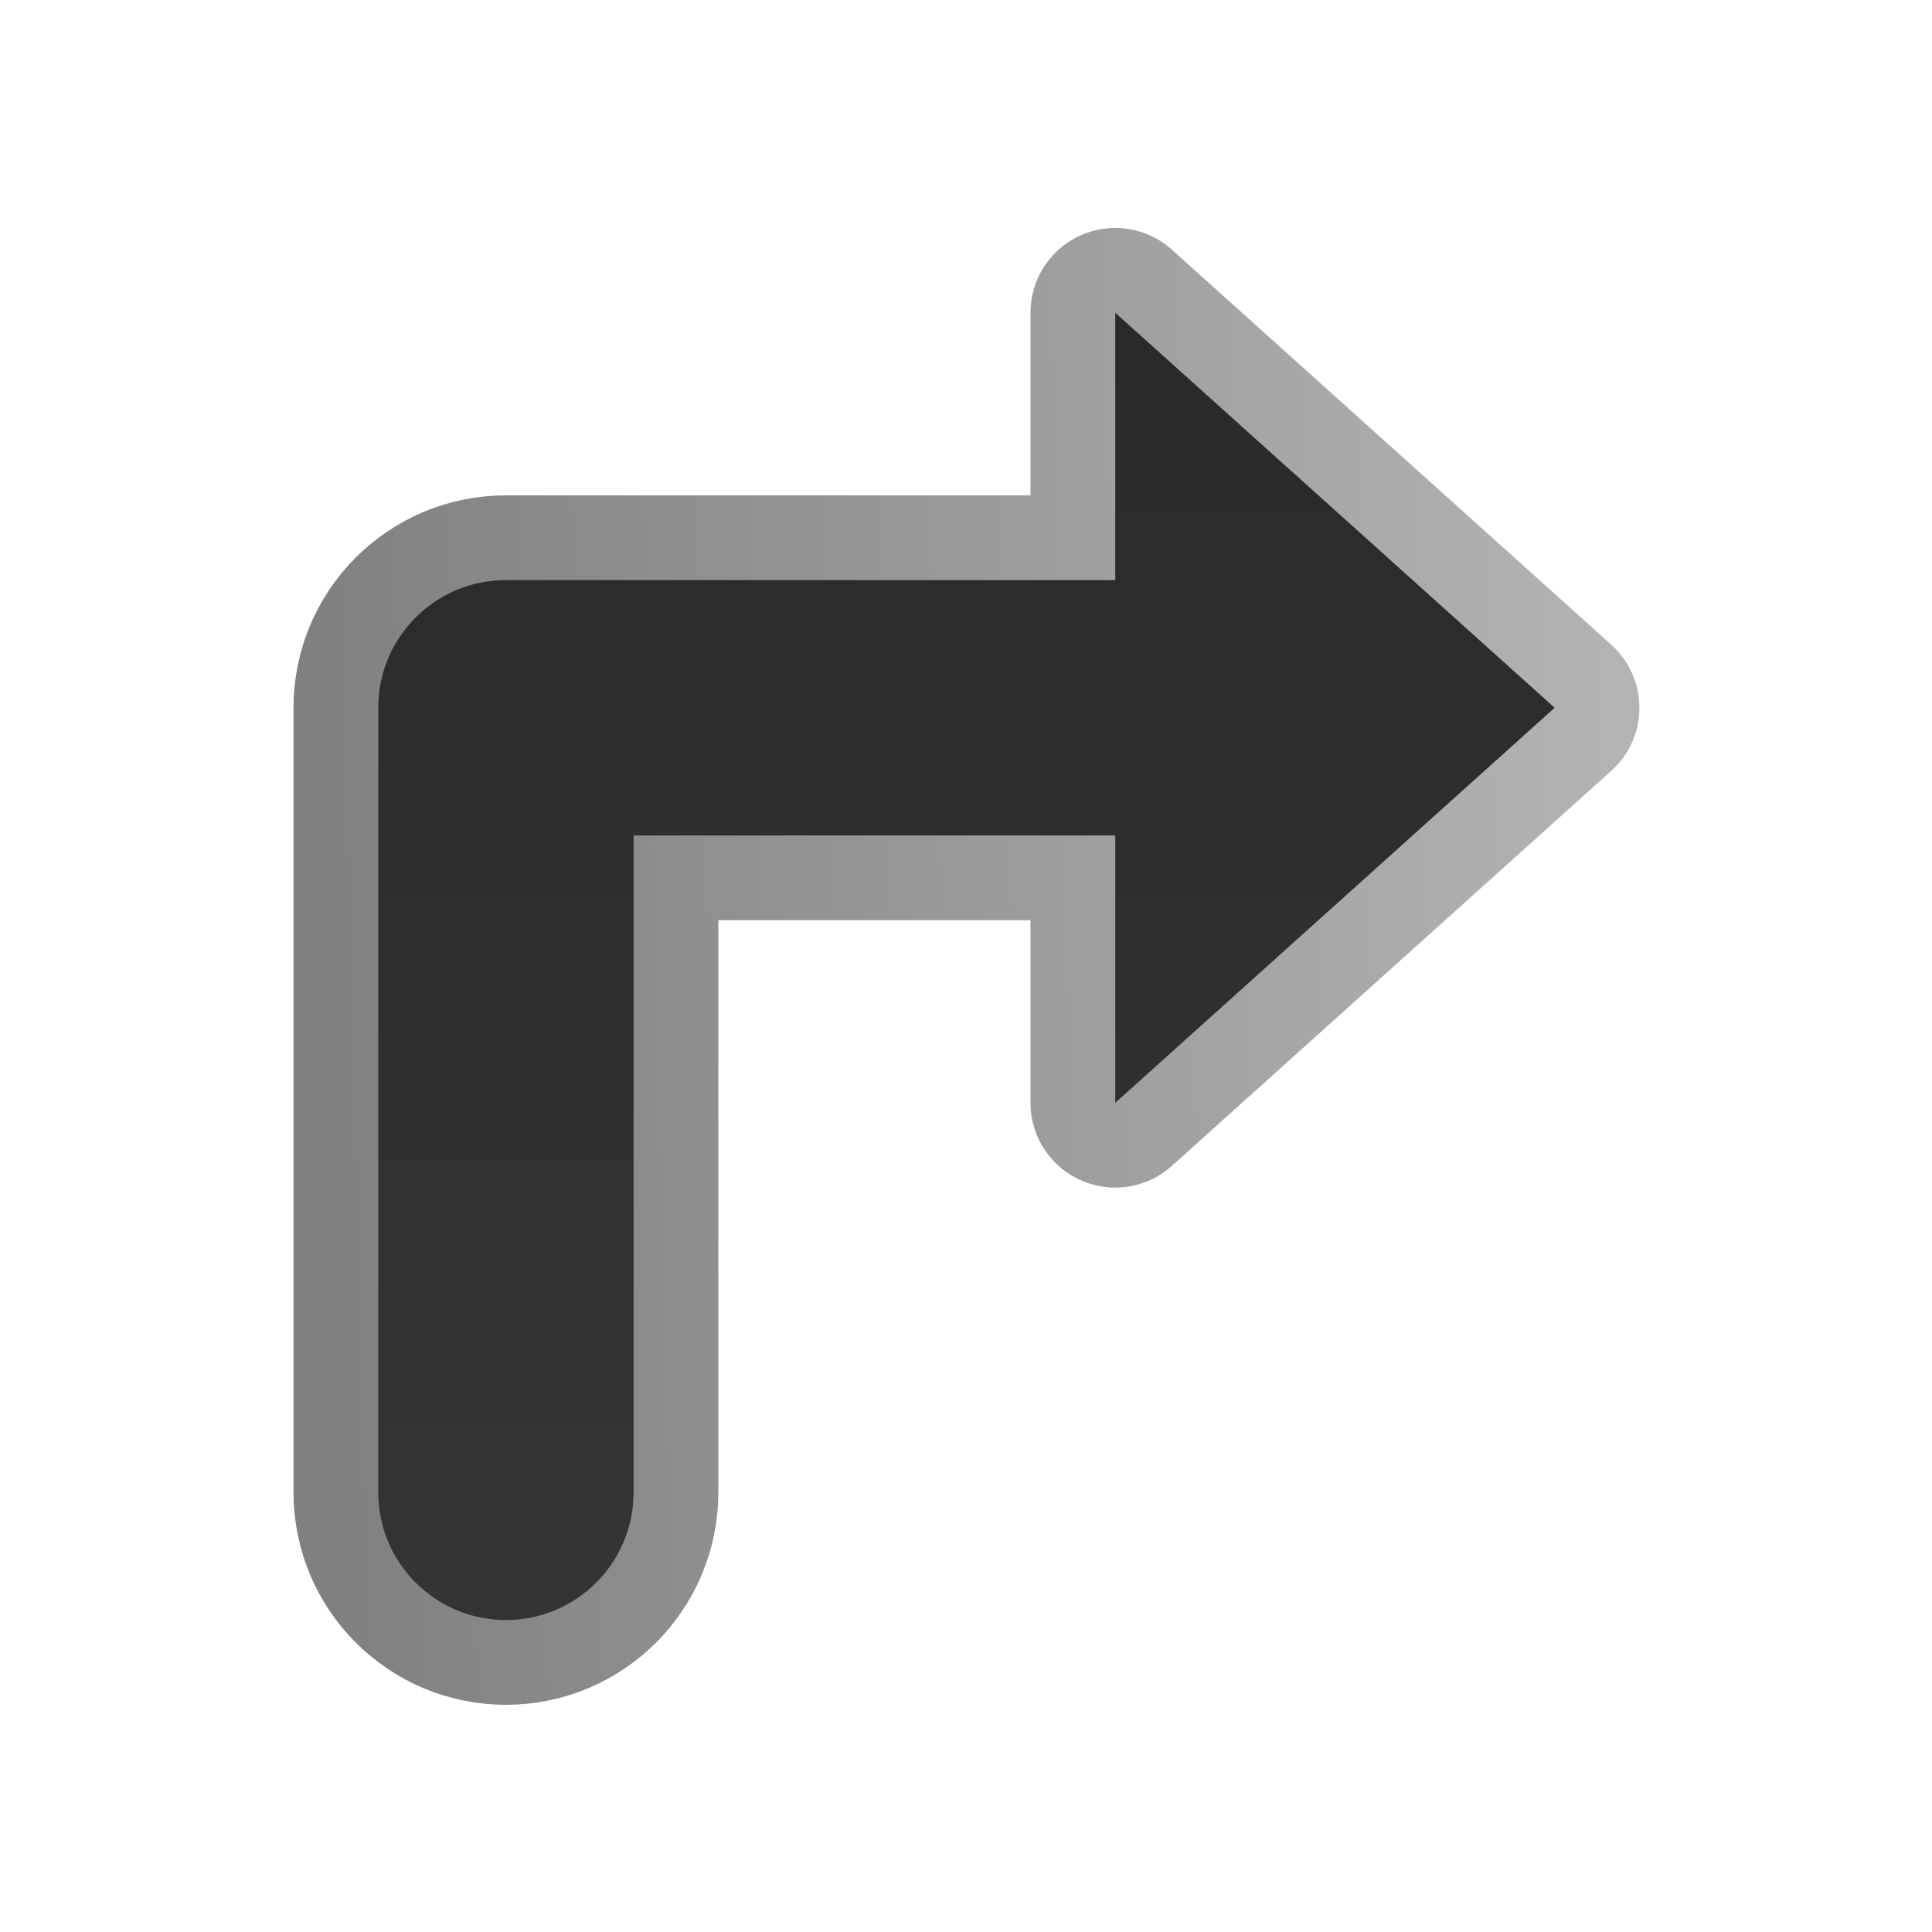
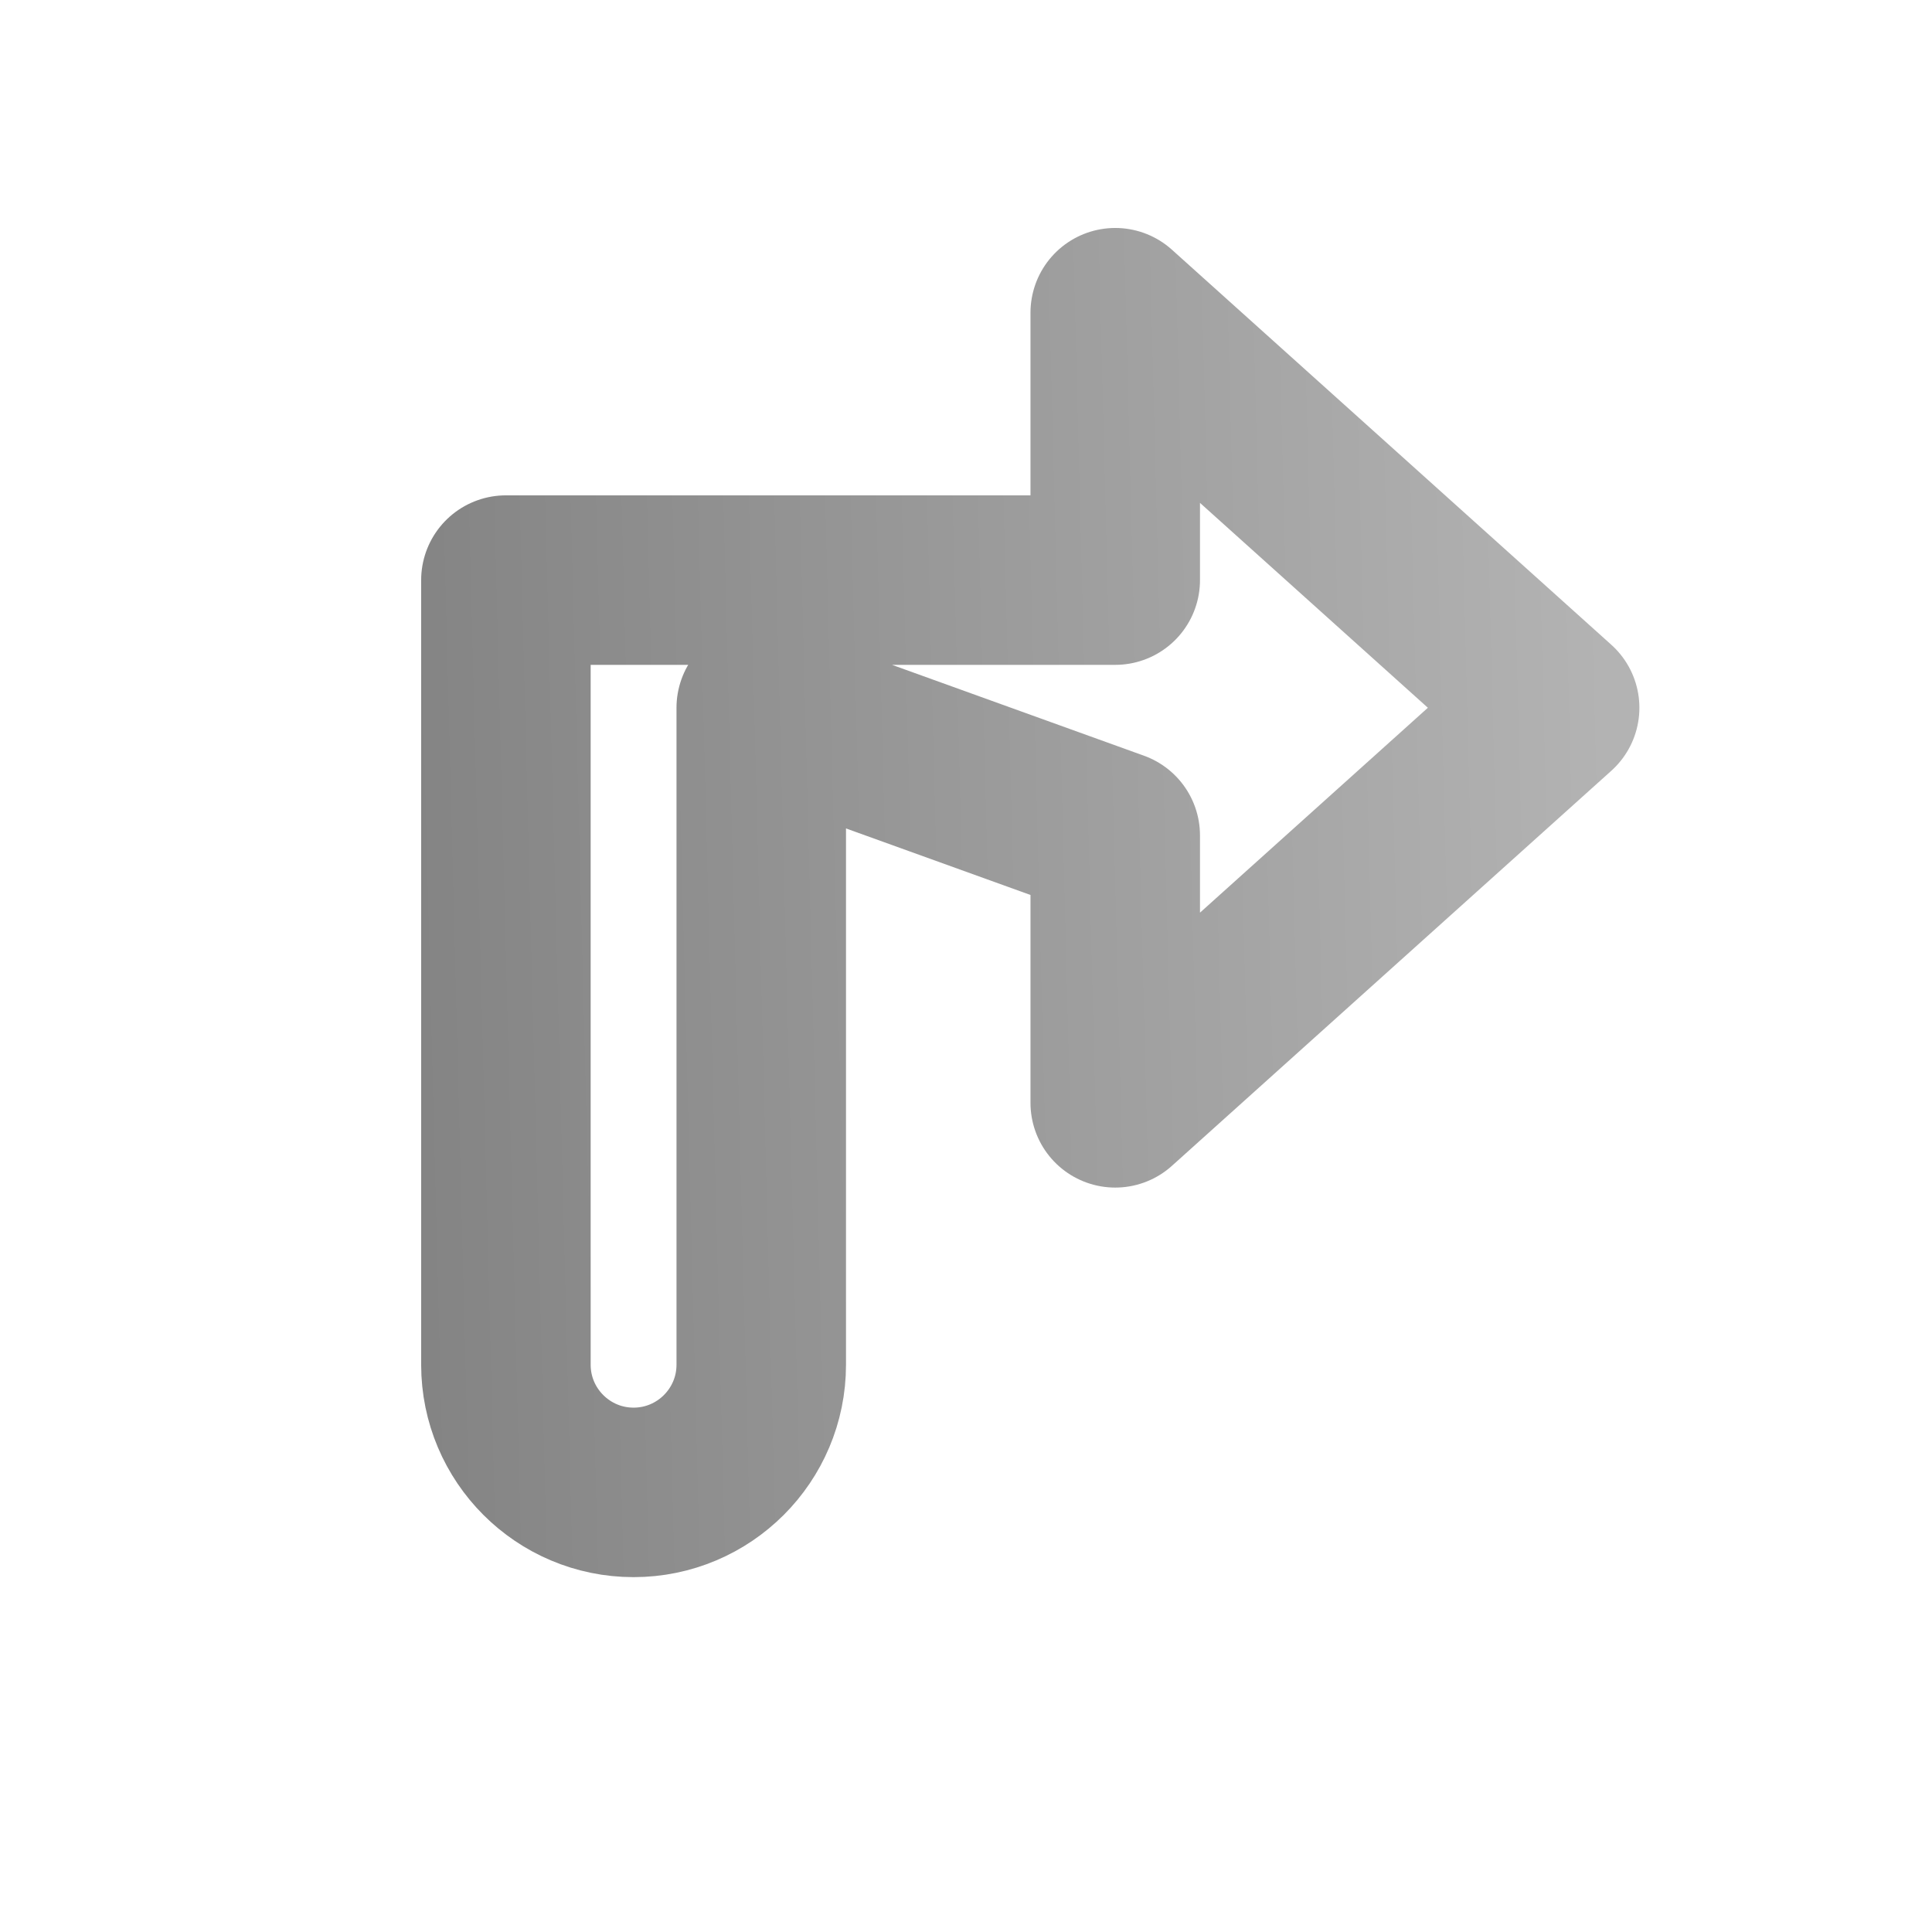
<svg xmlns="http://www.w3.org/2000/svg" clip-rule="evenodd" fill-rule="evenodd" stroke-linejoin="round" stroke-miterlimit="2" viewBox="0 0 96 96">
  <linearGradient id="a" x2="1" gradientTransform="matrix(2.382 -83.97 83.97 2.382 55.325 96)" gradientUnits="userSpaceOnUse">
    <stop stop-color="#808080" offset="0" />
    <stop stop-color="#b3b3b3" offset="1" />
  </linearGradient>
  <linearGradient id="b" x2="1" gradientTransform="matrix(84.147 0 0 75.718 5.063 53.614)" gradientUnits="userSpaceOnUse">
    <stop stop-color="#343434" offset="0" />
    <stop stop-color="#2a2a2a" offset="1" />
  </linearGradient>
  <g transform="matrix(0 -.772 -.772 0 89.412 84.408)">
-     <path d="m55.564 44.037h-17.21l25.428-28.282 25.427 28.282h-17.21v39.219c0 4.538-3.679 8.217-8.217 8.217h-50.502c-4.535 0-8.217-3.682-8.217-8.217 0-4.536 3.682-8.218 8.217-8.218h42.284z" fill="none" stroke="url(#a)" stroke-width="10.91" />
-     <path d="m55.564 44.037h-17.21l25.428-28.282 25.427 28.282h-17.21v39.219c0 4.538-3.679 8.217-8.217 8.217h-50.502c-4.535 0-8.217-3.682-8.217-8.217 0-4.536 3.682-8.218 8.217-8.218h42.284z" fill="url(#b)" />
+     <path d="m55.564 44.037h-17.21l25.428-28.282 25.427 28.282h-17.21v39.219h-50.502c-4.535 0-8.217-3.682-8.217-8.217 0-4.536 3.682-8.218 8.217-8.218h42.284z" fill="none" stroke="url(#a)" stroke-width="10.91" />
  </g>
</svg>